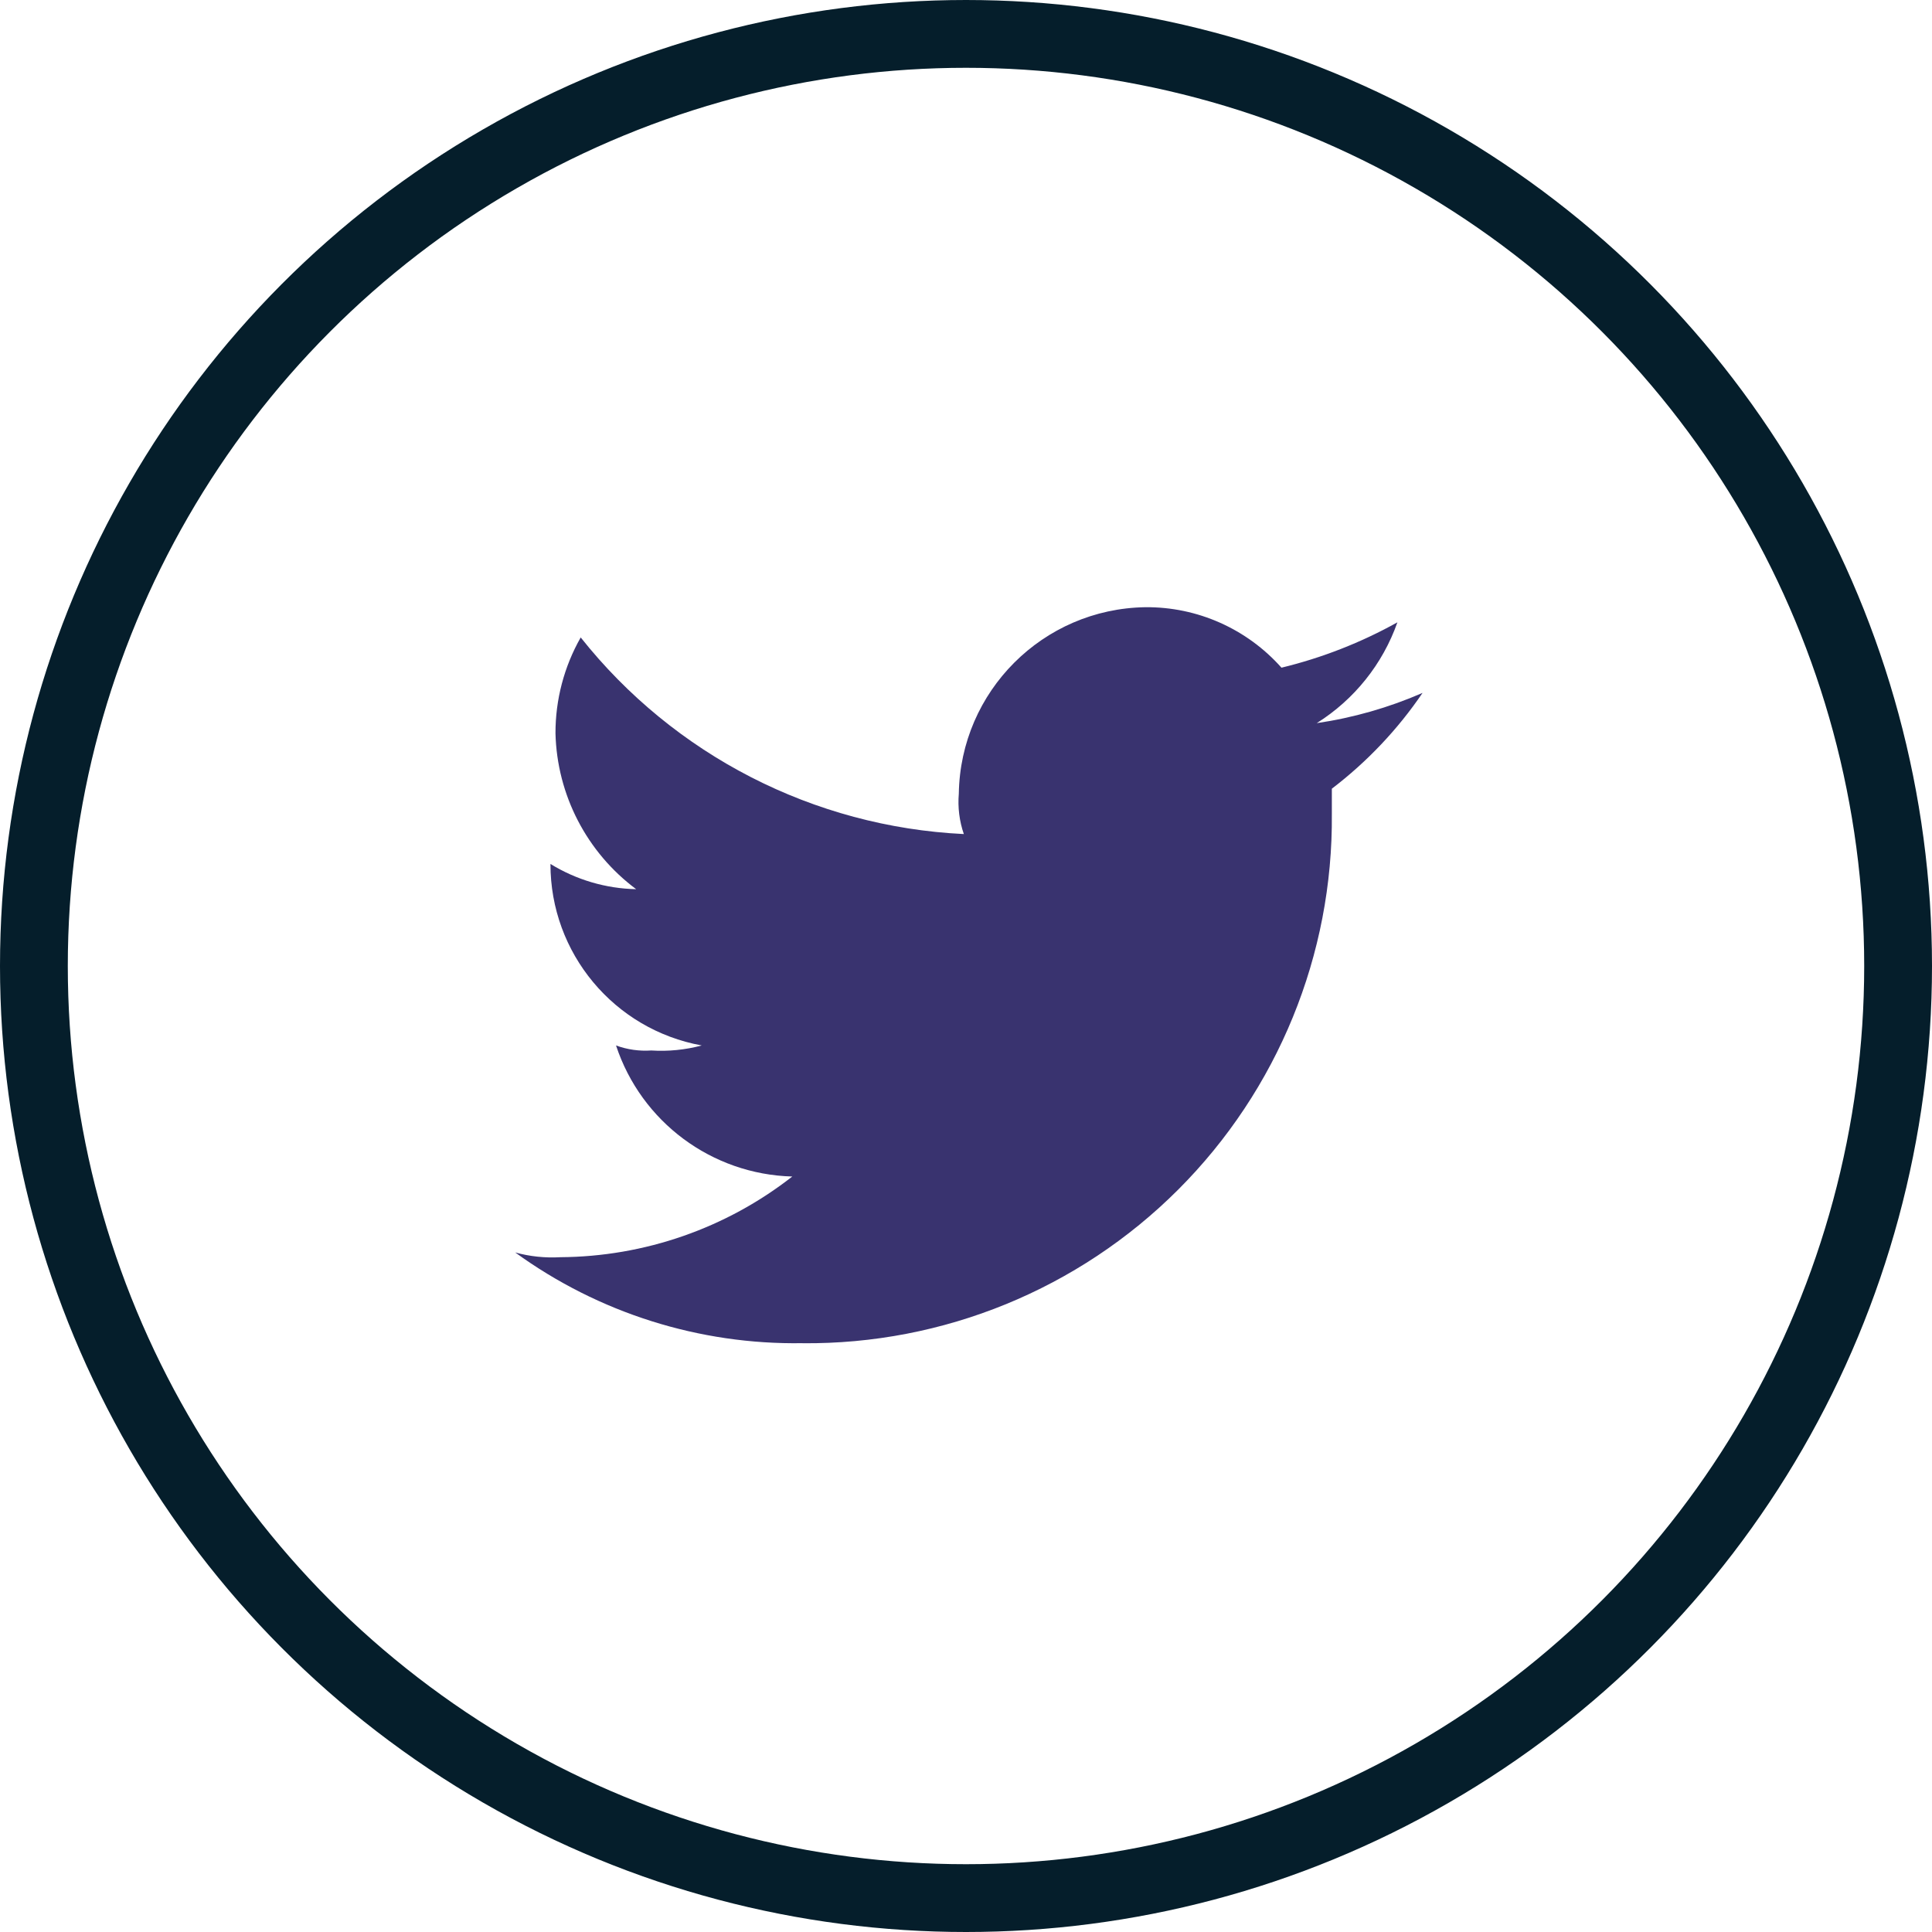
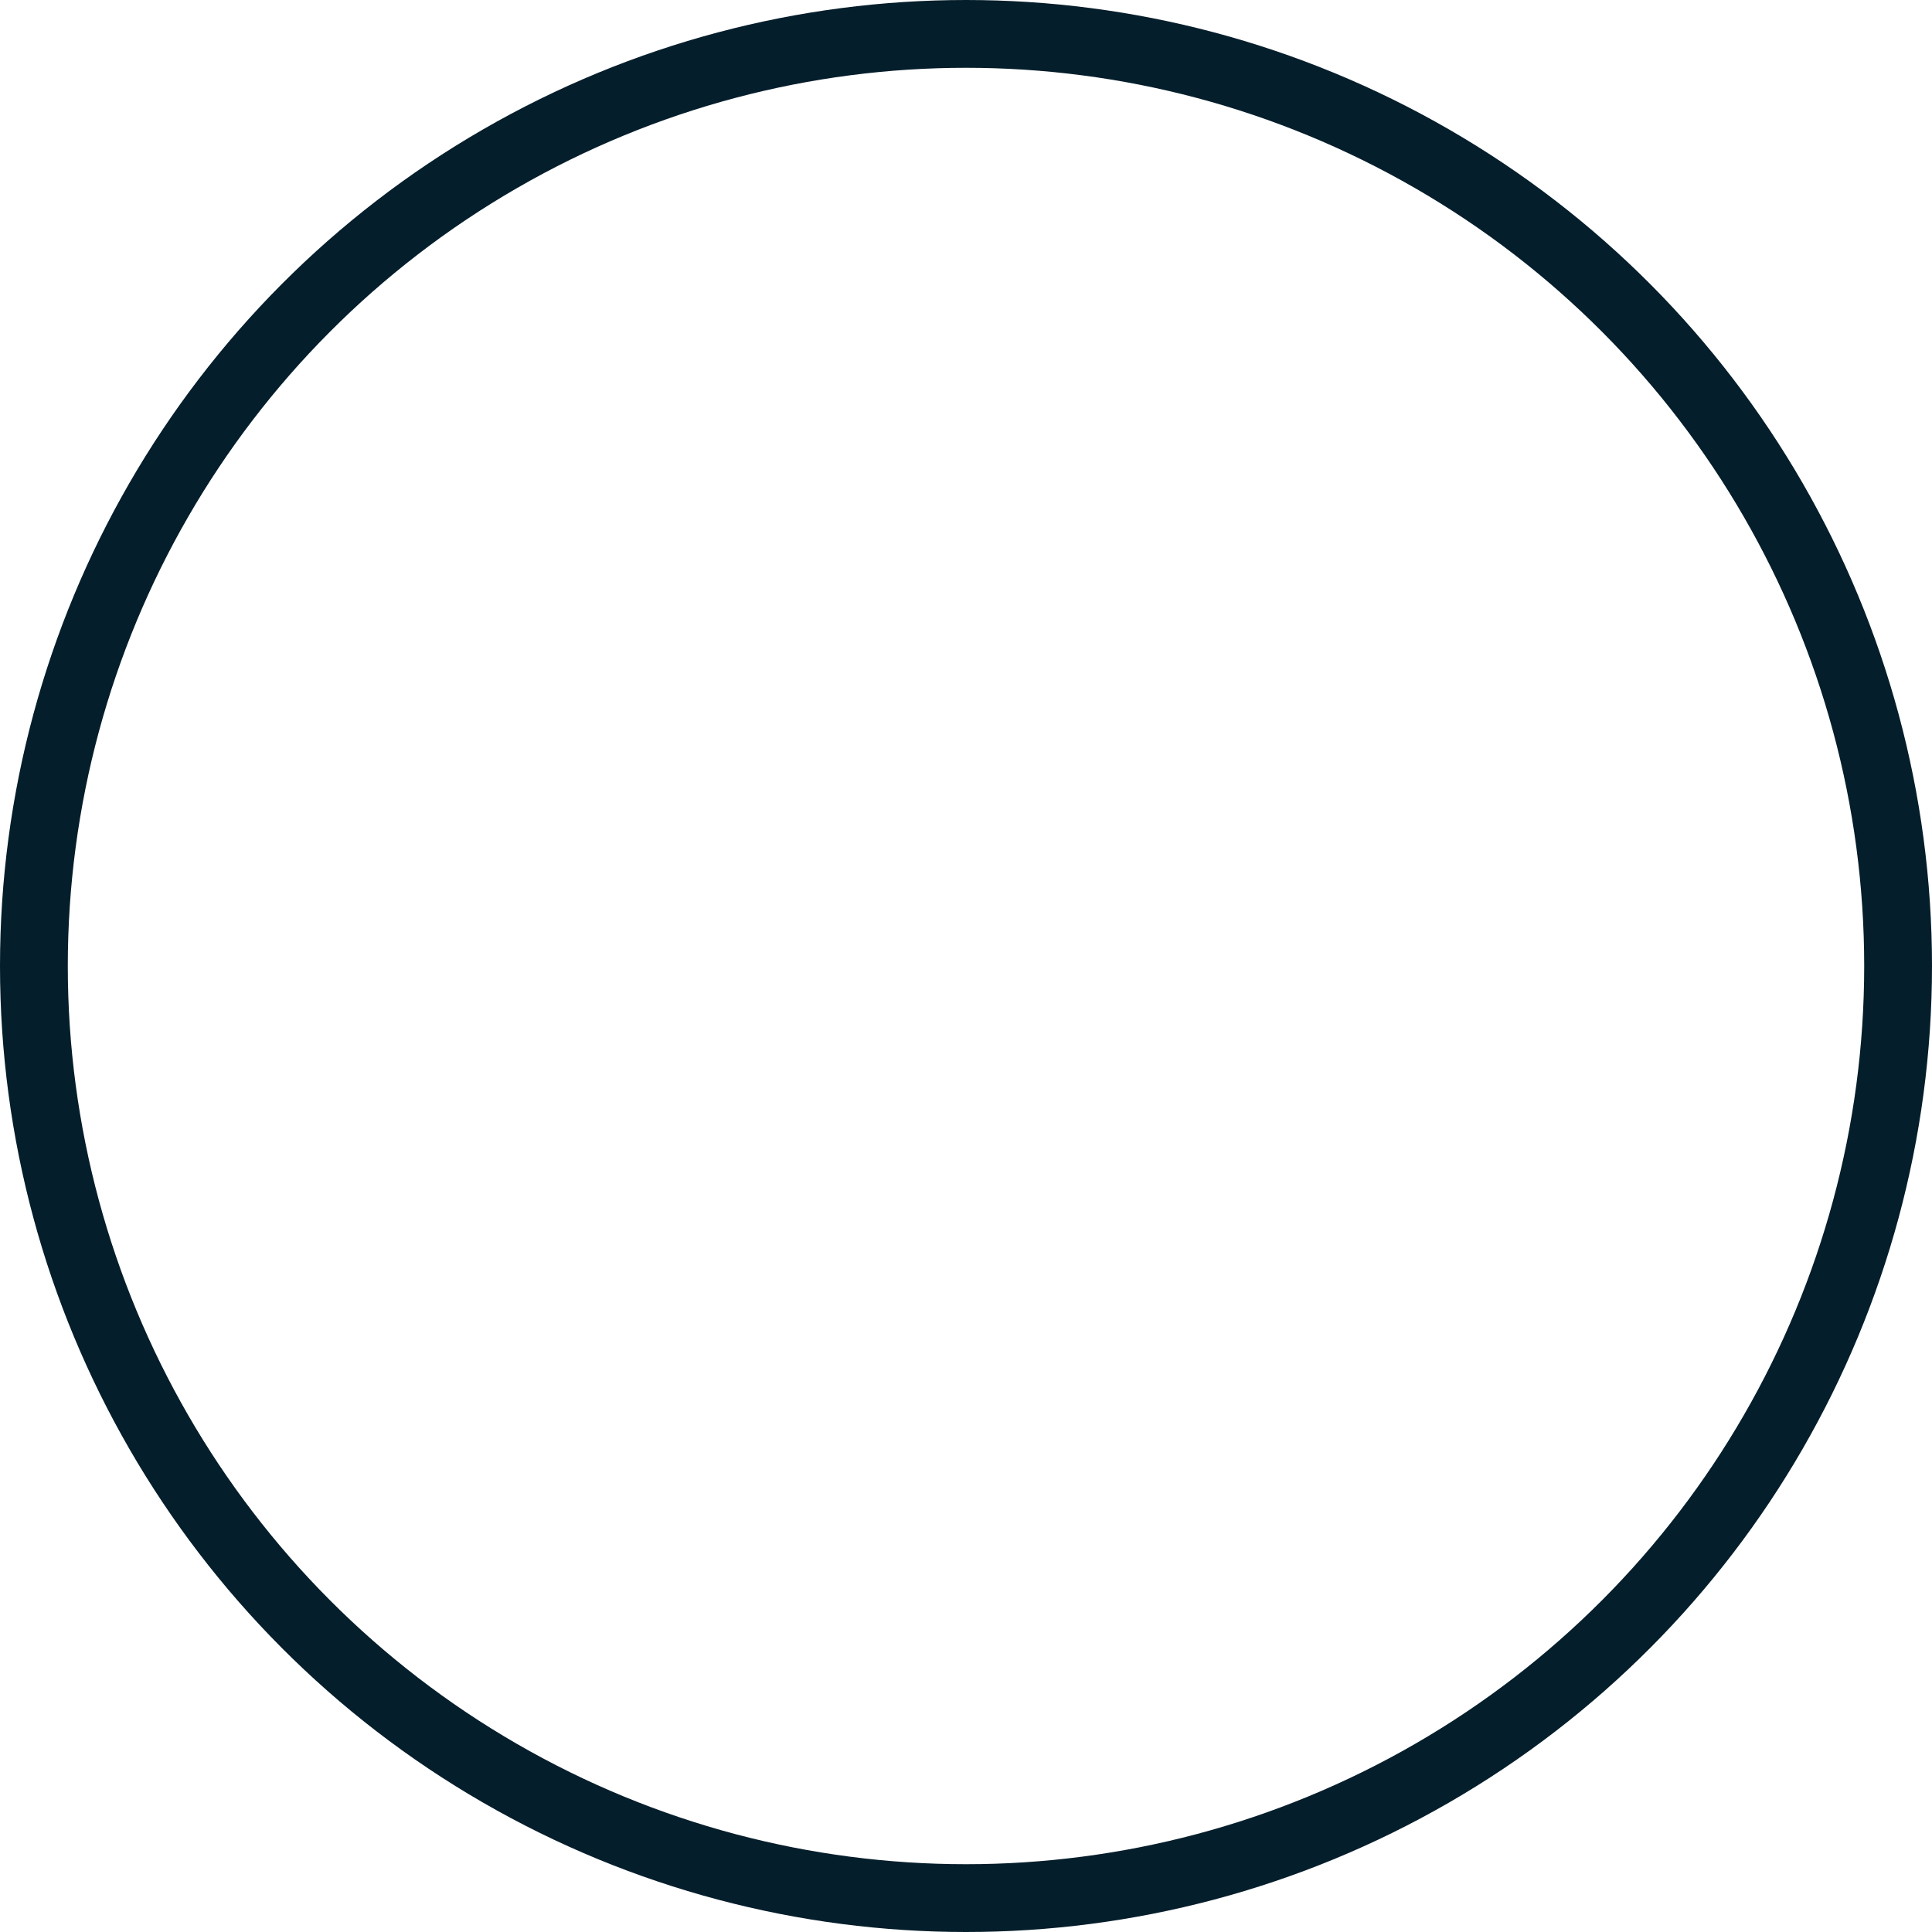
<svg xmlns="http://www.w3.org/2000/svg" width="28.496" height="28.496" viewBox="0 0 28.496 28.496">
  <g>
-     <path fill="rgb(57,51,111)" fill-rule="evenodd" d="M11.837 19.812c2.076.019 4.073-.798 5.541-2.266C18.846 16.078 19.663 14.081 19.644 12.005v-.372c.519-.396.971-.873 1.338-1.413-.498.217-1.023.367-1.561.446.553-.347.973-.871 1.19-1.487-.537.299-1.112.524-1.71.669-.509-.573-1.241-.899-2.008-.892-1.51.023-2.728 1.241-2.751 2.751-.017.201.008.404.074.595-2.214-.107-4.273-1.164-5.651-2.9-.245.431-.373.918-.372 1.413.022.909.461 1.757 1.19 2.3-.447-.009-.883-.138-1.264-.372-.002 1.315.938 2.442 2.231 2.677-.242.065-.494.09-.744.074-.177.012-.354-.013-.52-.074.372 1.128 1.412 1.901 2.6 1.933-.977.764-2.18 1.182-3.42 1.19-.225.013-.45-.01-.667-.07 1.23.893 2.718 1.363 4.238 1.338" />
    <ellipse cx="14.248" cy="14.248" fill="none" stroke="rgb(5,30,43)" stroke-linecap="butt" stroke-linejoin="miter" stroke-width="1" rx="13.748" ry="13.748" />
  </g>
</svg>